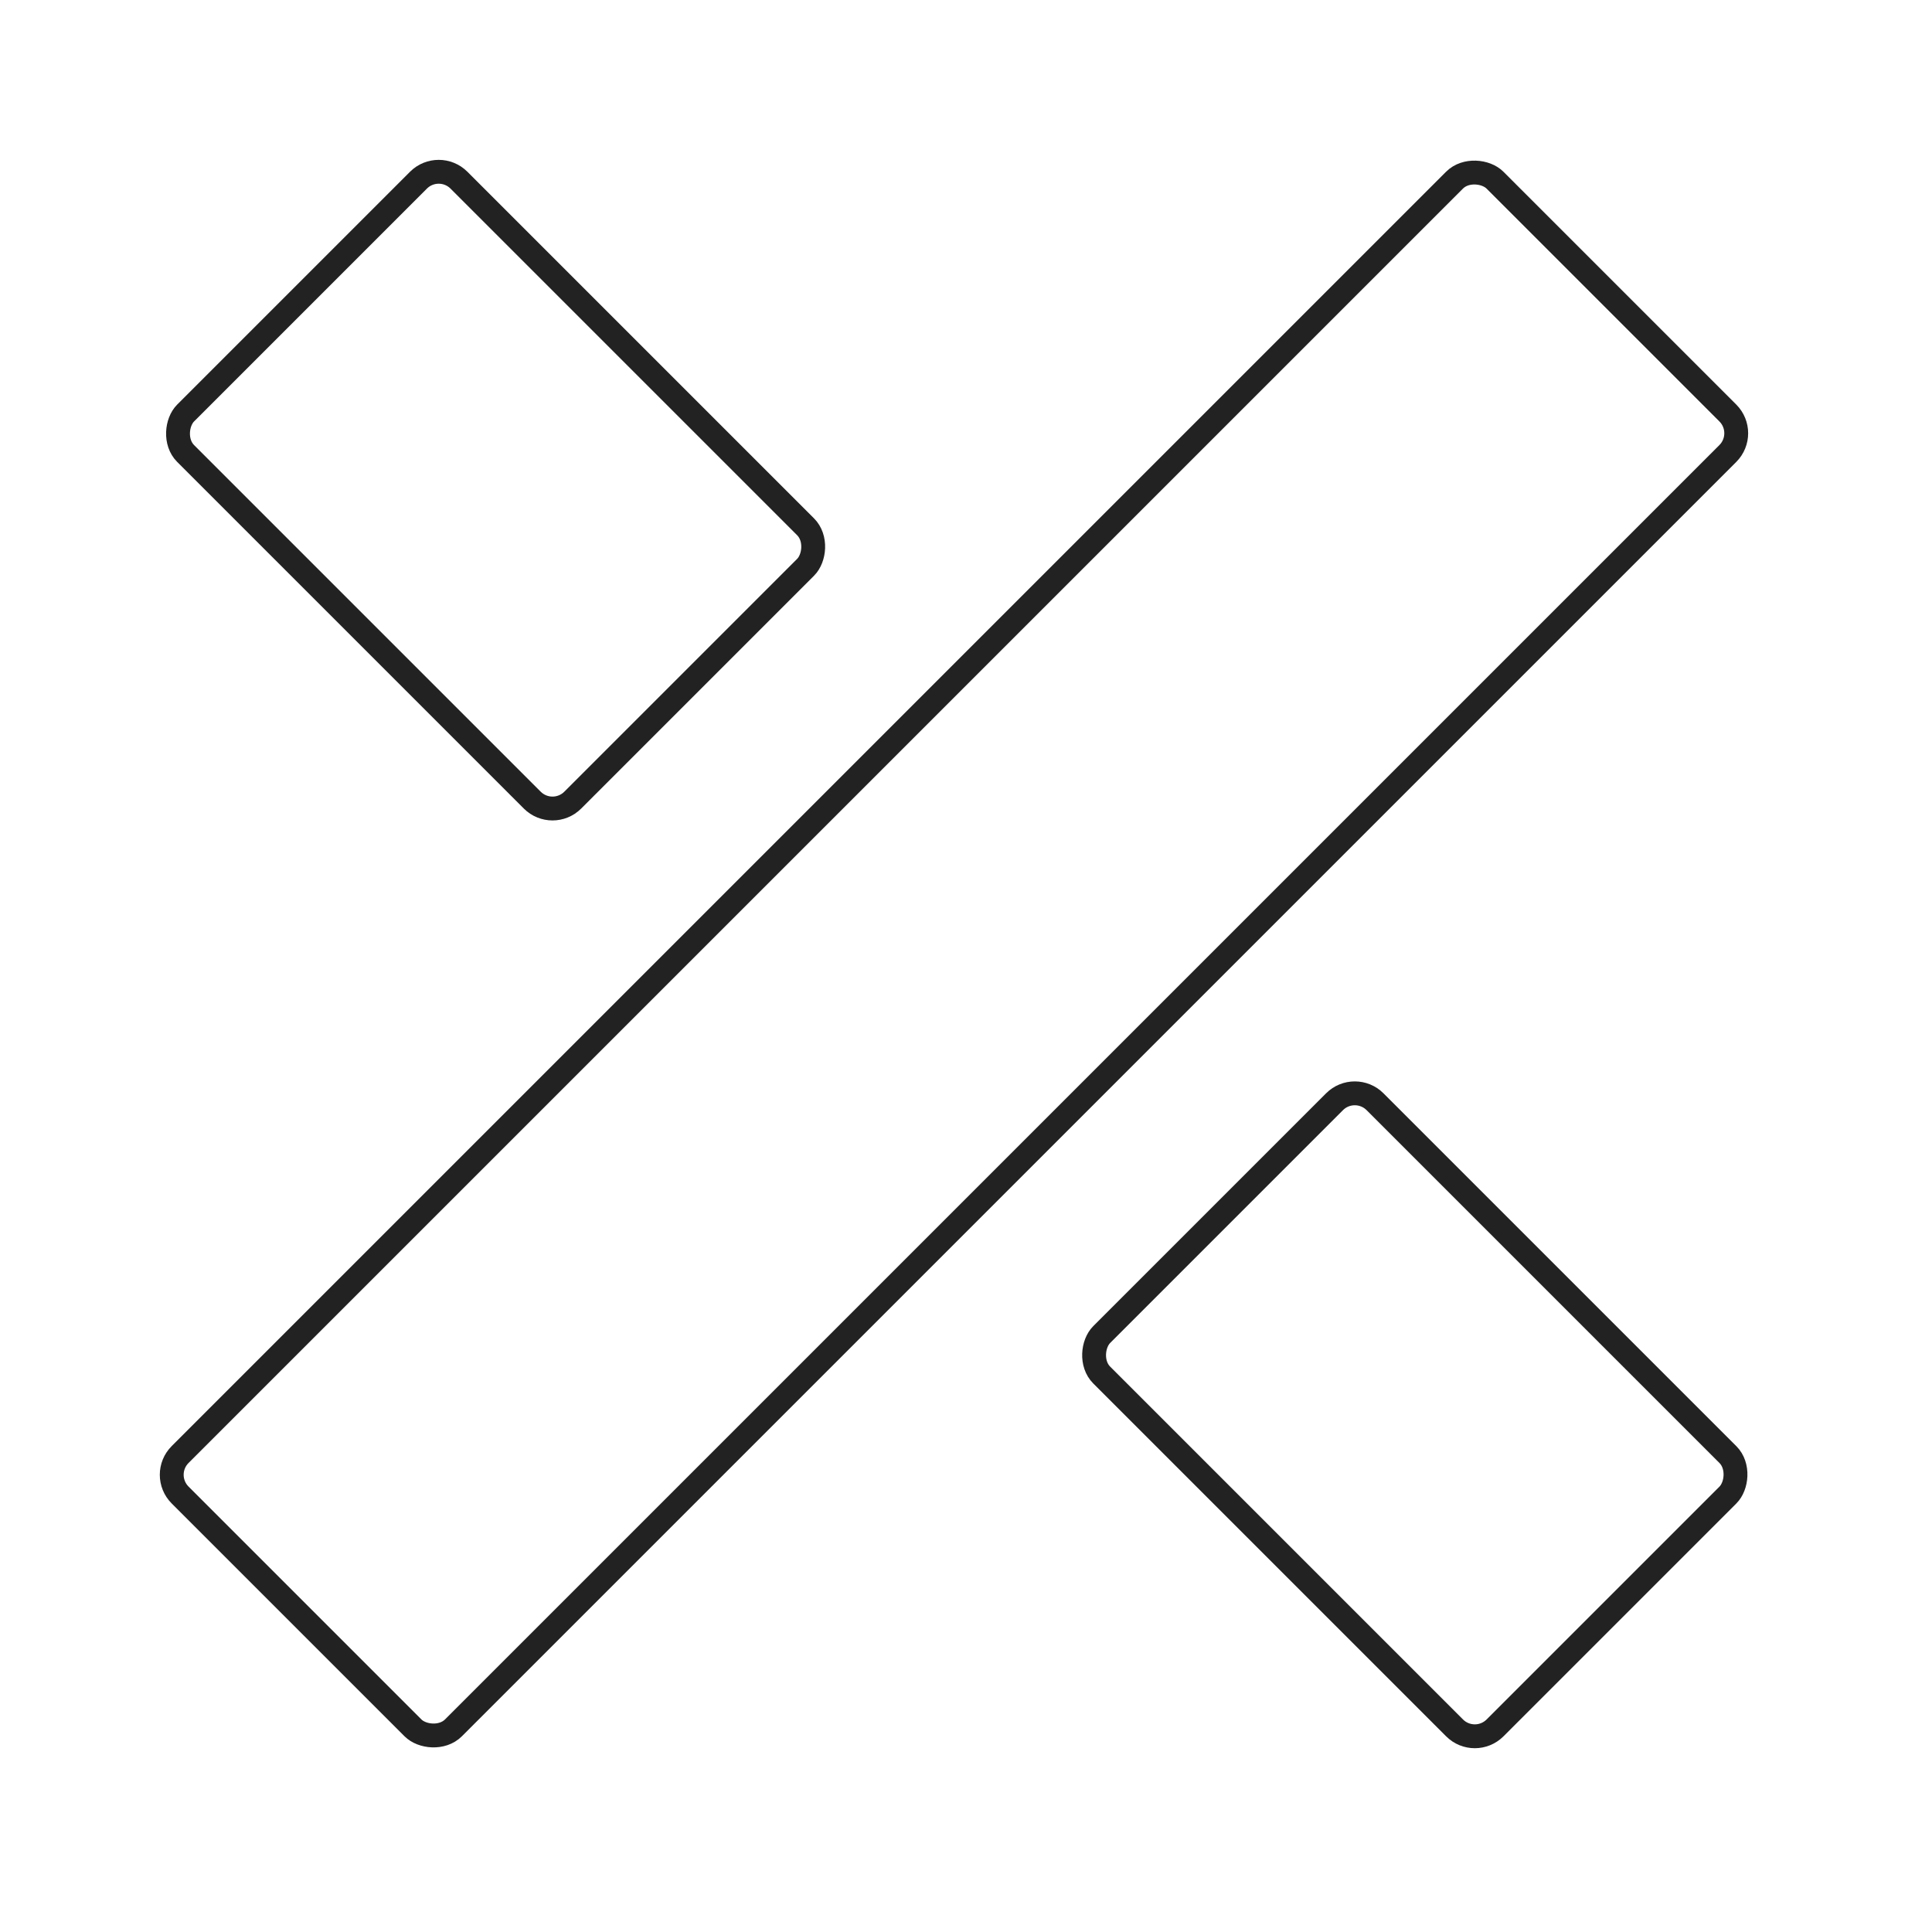
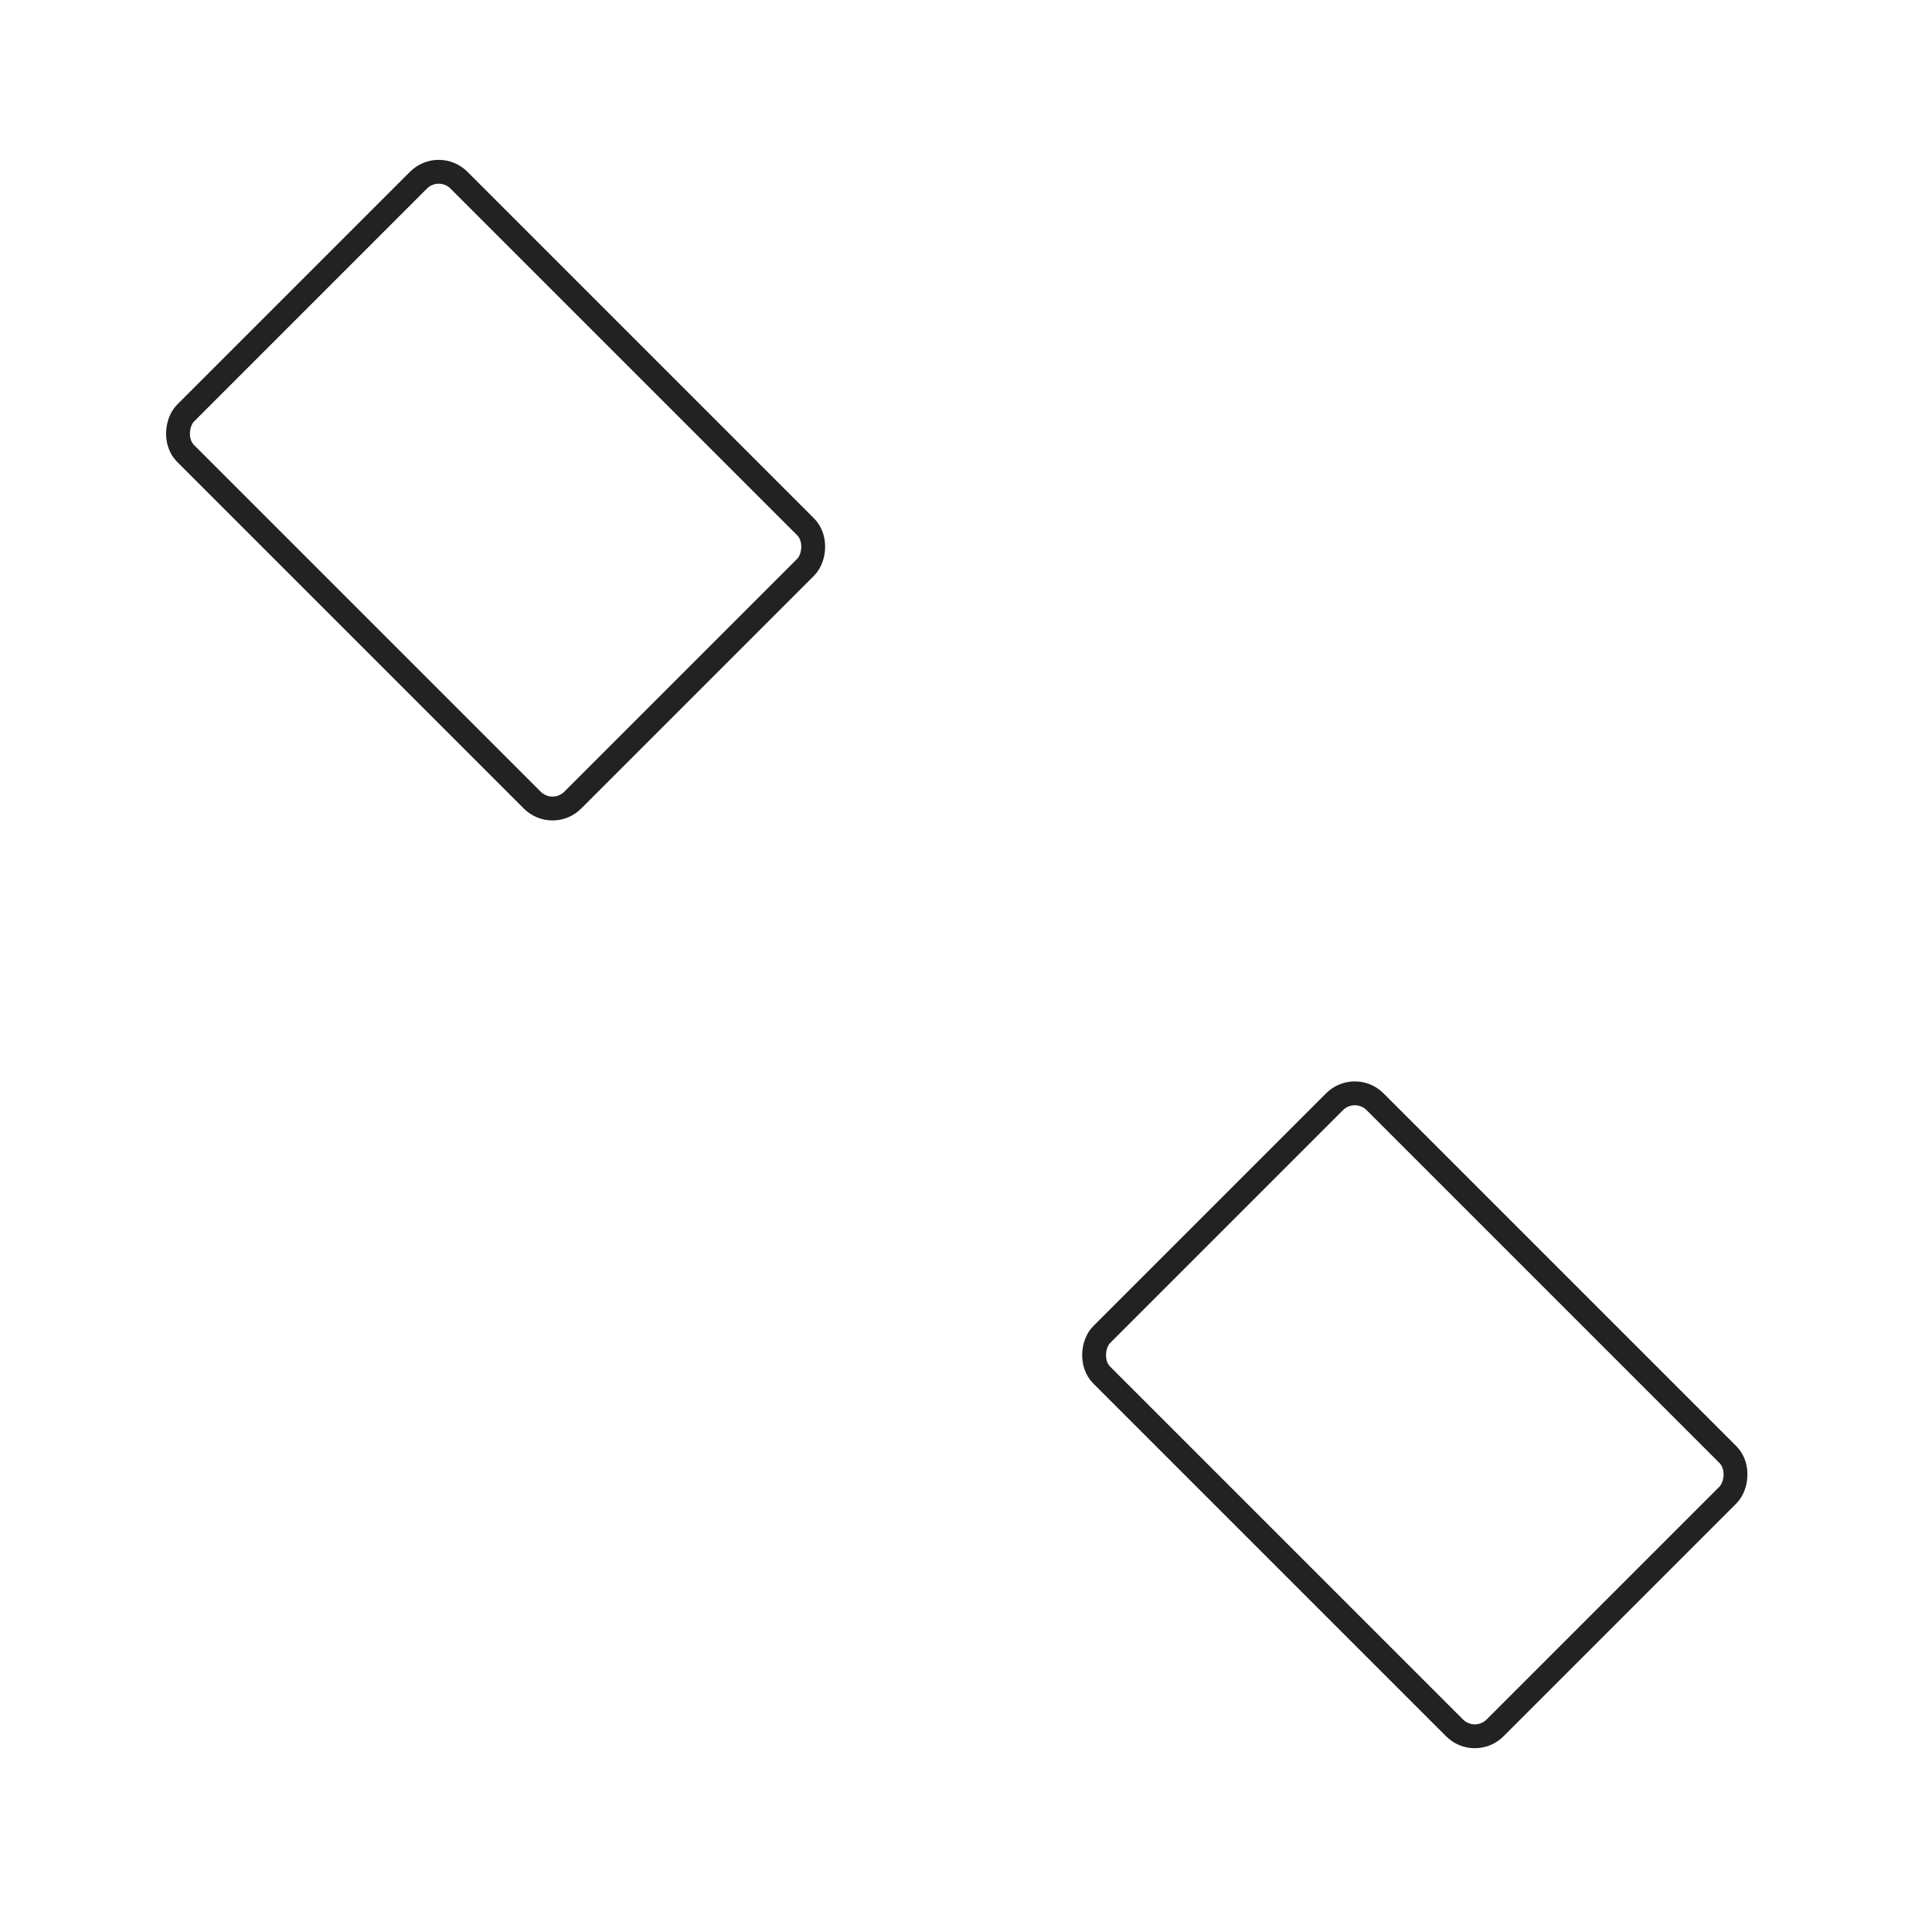
<svg xmlns="http://www.w3.org/2000/svg" width="81" height="80" viewBox="0 0 81 80" fill="none">
  <rect x="61.832" y="73.293" width="23.322" height="16.206" rx="1.2" transform="rotate(-135 61.832 73.293)" stroke="#222222" />
  <rect x="23.164" y="34.395" width="22.953" height="16.206" rx="1.2" transform="rotate(-135 23.164 34.395)" stroke="#222222" />
-   <rect x="6.703" y="61.832" width="77.961" height="16.206" rx="1.2" transform="rotate(-45 6.703 61.832)" stroke="#222222" />
</svg>